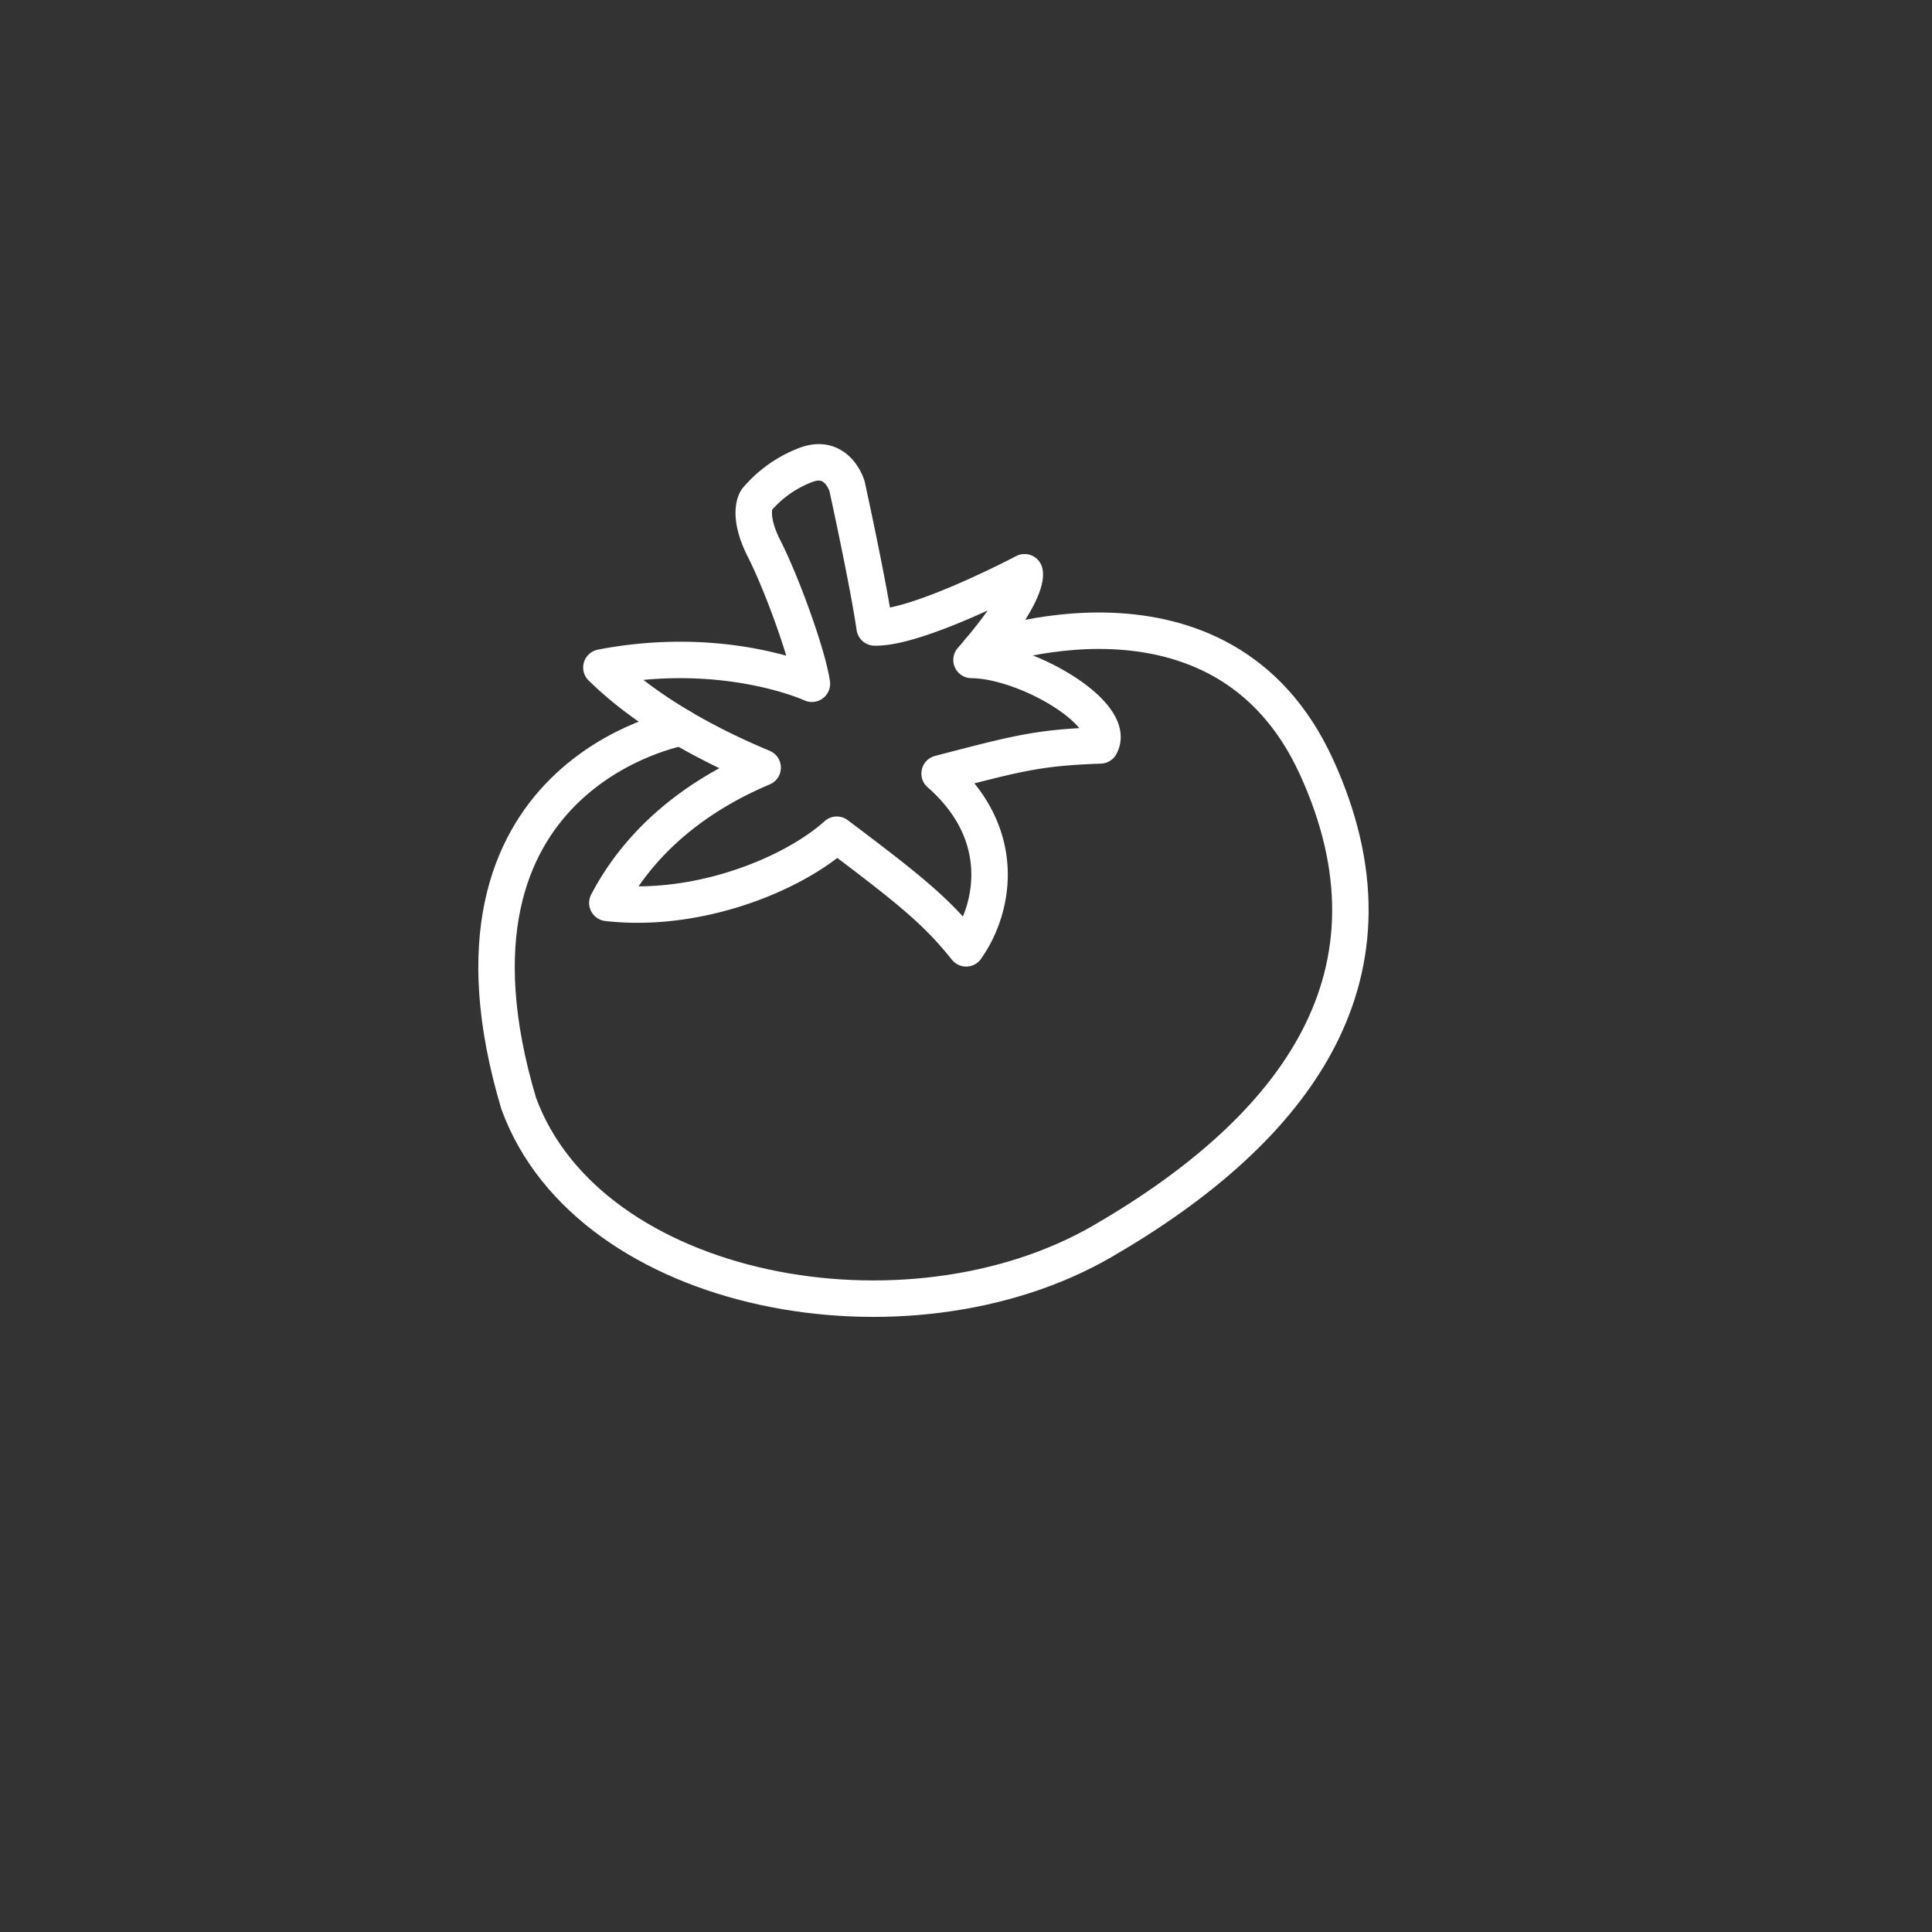
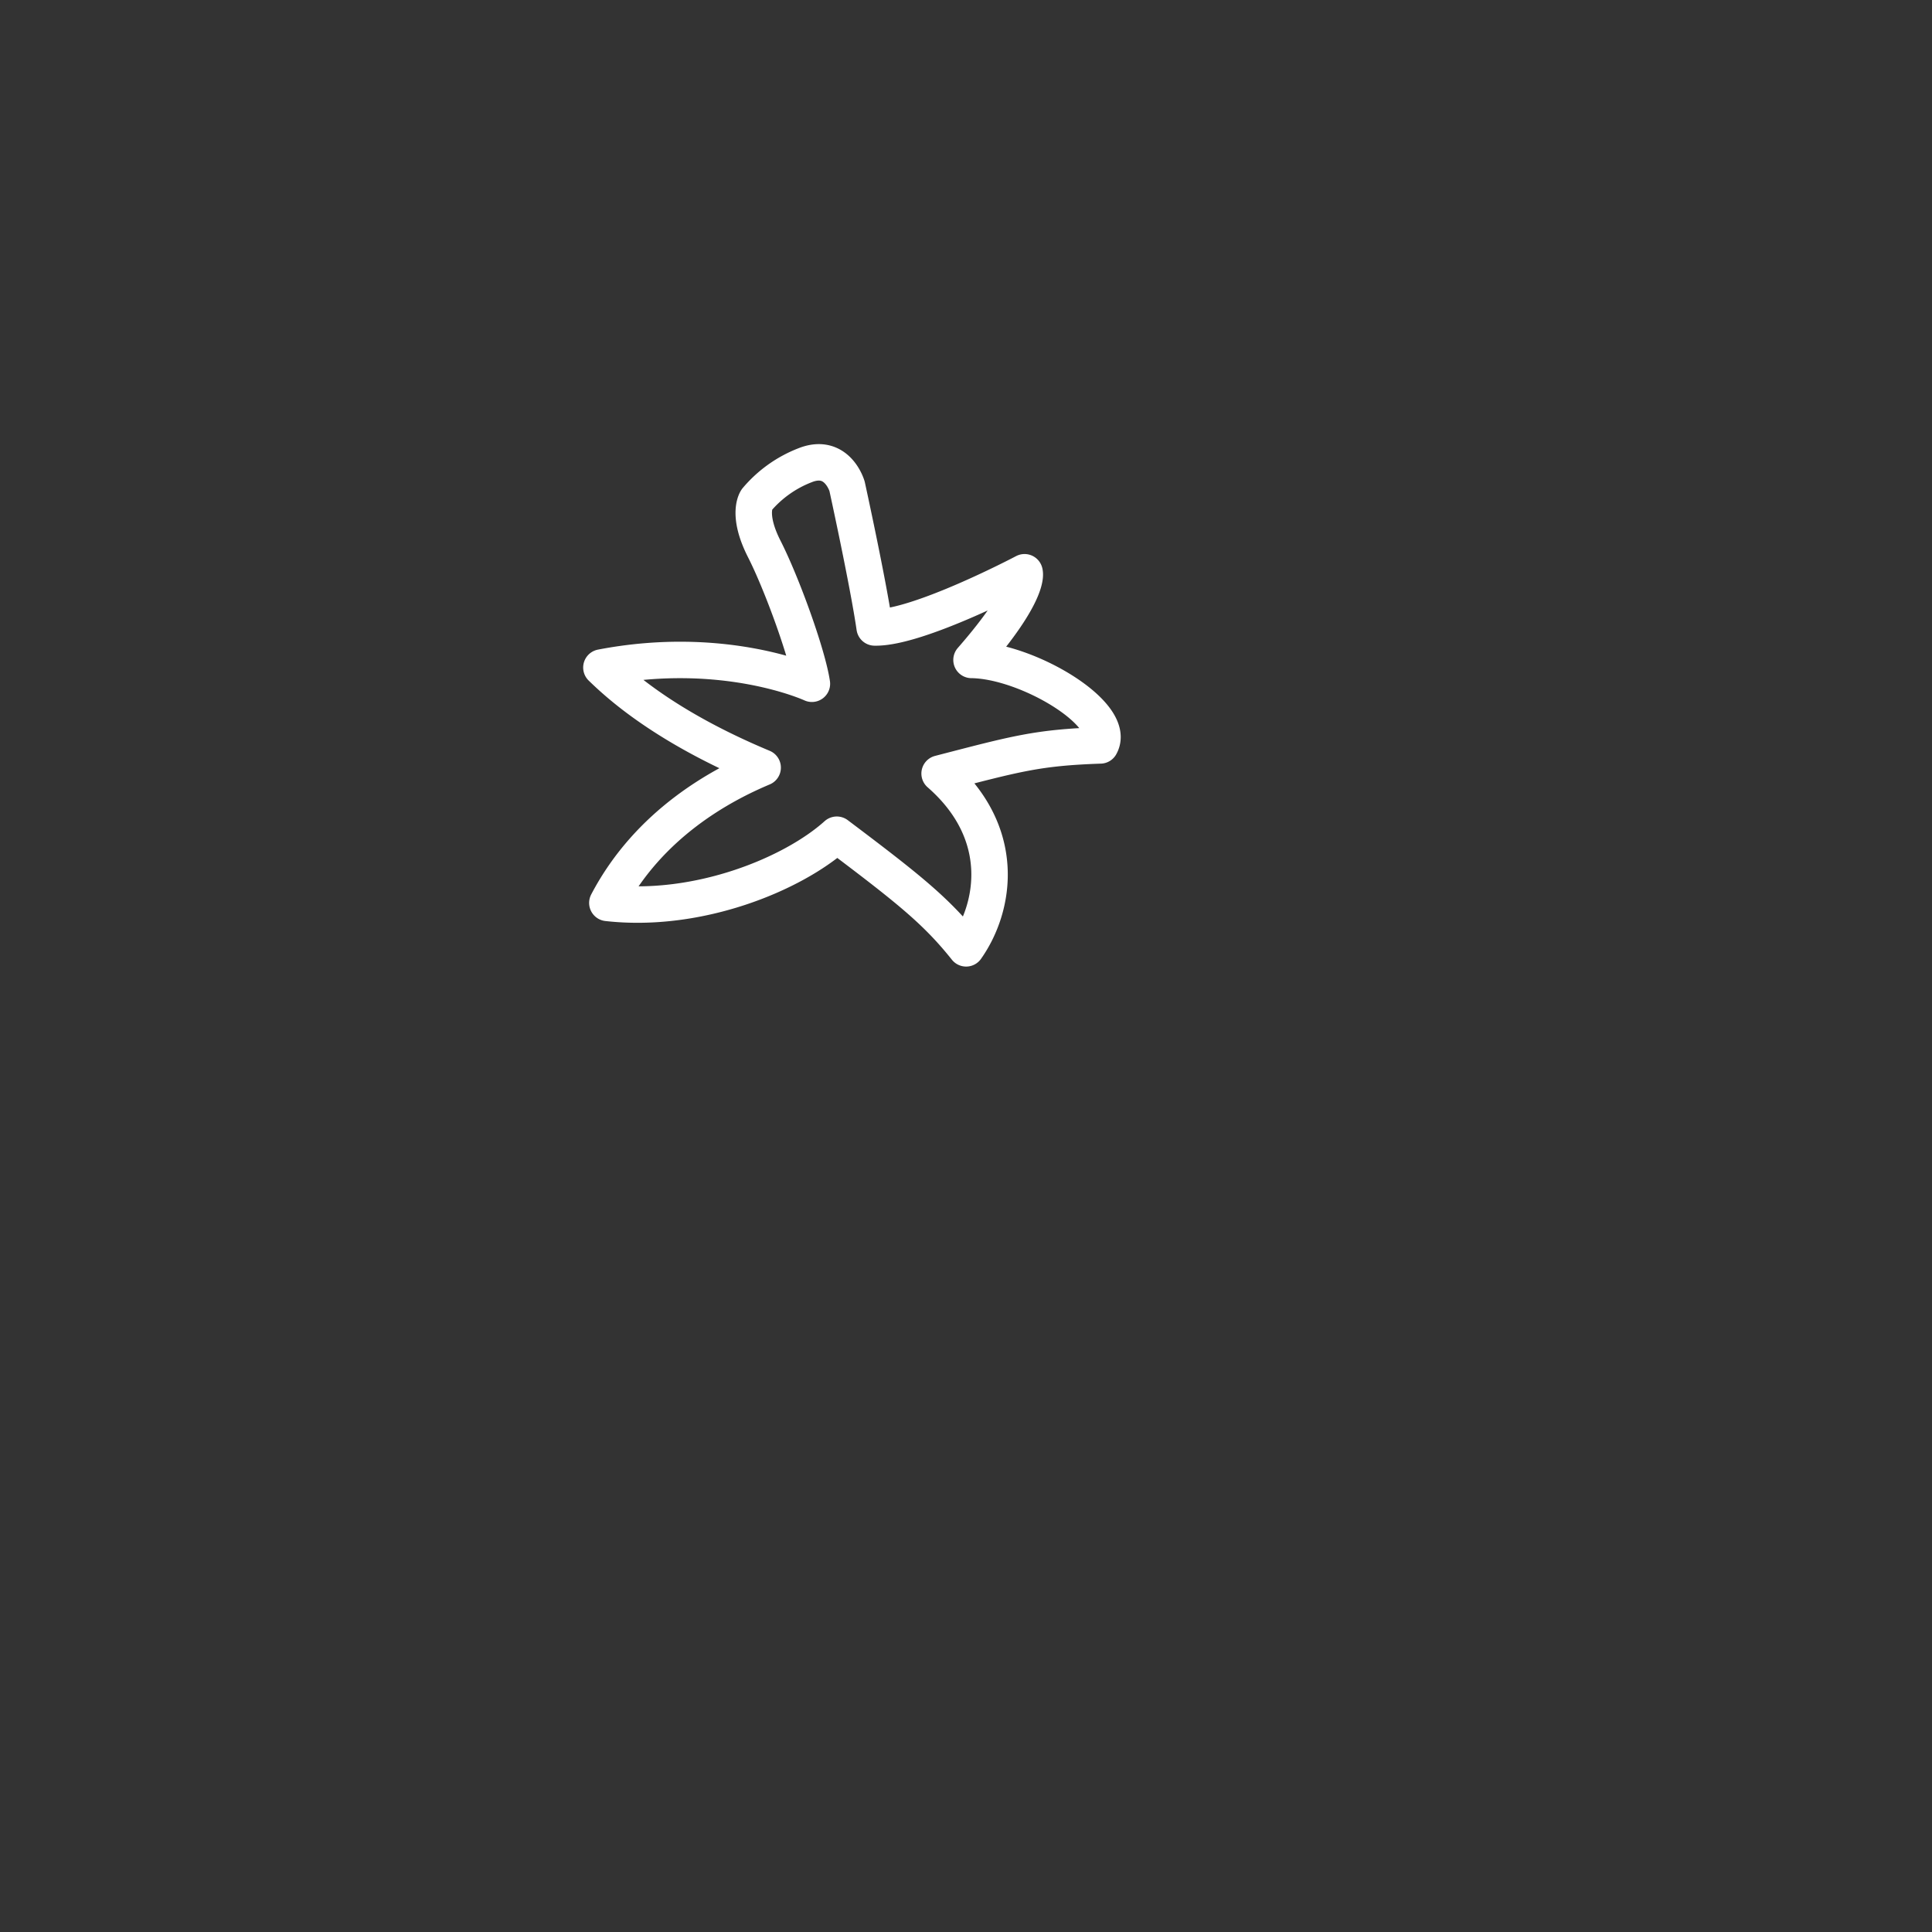
<svg xmlns="http://www.w3.org/2000/svg" width="318" height="318" viewBox="0 0 318 318">
  <rect x="0" y="0" width="318" height="318" fill="#333333" stroke="none" />
  <g id="tomate" transform="translate(-959.001 8118)">
-     <path id="Pfad_55" data-name="Pfad 55" d="M319.432,3819.006a159,159,0,1,1-159-159,159,159,0,0,1,159,159" transform="translate(957.569 -11778.011)" fill="#003961" opacity="0" />
    <path id="Pfad_1737" data-name="Pfad 1737" d="M133.294,48.938s-14.25-6.594-34.646-2.672c3.206,3.117,10.777,9.891,26.541,16.477-6.769,2.85-18.7,9.174-25.562,22.266,14.962,1.692,30.549-4.721,37.766-11.222,11.935,8.992,16.385,12.559,21.287,18.7,4.721-6.68,6.947-18.883-4.364-28.768,12.736-3.3,16.12-4.275,26.452-4.632,2.85-5.076-12.024-13.977-21.2-14.069,9.891-11.314,8.728-14.431,8.728-14.431s-17.545,9.263-24.673,9.085c-1.069-7.393-4.542-23.246-4.542-23.246s-1.6-5.522-6.858-3.474a19.726,19.726,0,0,0-8.016,5.7s-1.692,2.316,1.247,8.1S132.581,44.128,133.294,48.938Z" transform="translate(959.342 -8054.395)" fill="none" stroke="#fff" stroke-linecap="round" stroke-linejoin="round" stroke-miterlimit="10" stroke-width="6" />
-     <path id="Pfad_1738" data-name="Pfad 1738" d="M42.961,166.715s-43.034,7.609-26.8,61.915c11.622,31.662,63.905,41.282,96.079,22.644s50.811-44.087,35.18-78.154S91.968,154.1,91.968,154.1" transform="translate(1028.227 -8164.974)" fill="none" stroke="#fff" stroke-linecap="round" stroke-linejoin="round" stroke-miterlimit="10" stroke-width="6" />
  </g>
</svg>